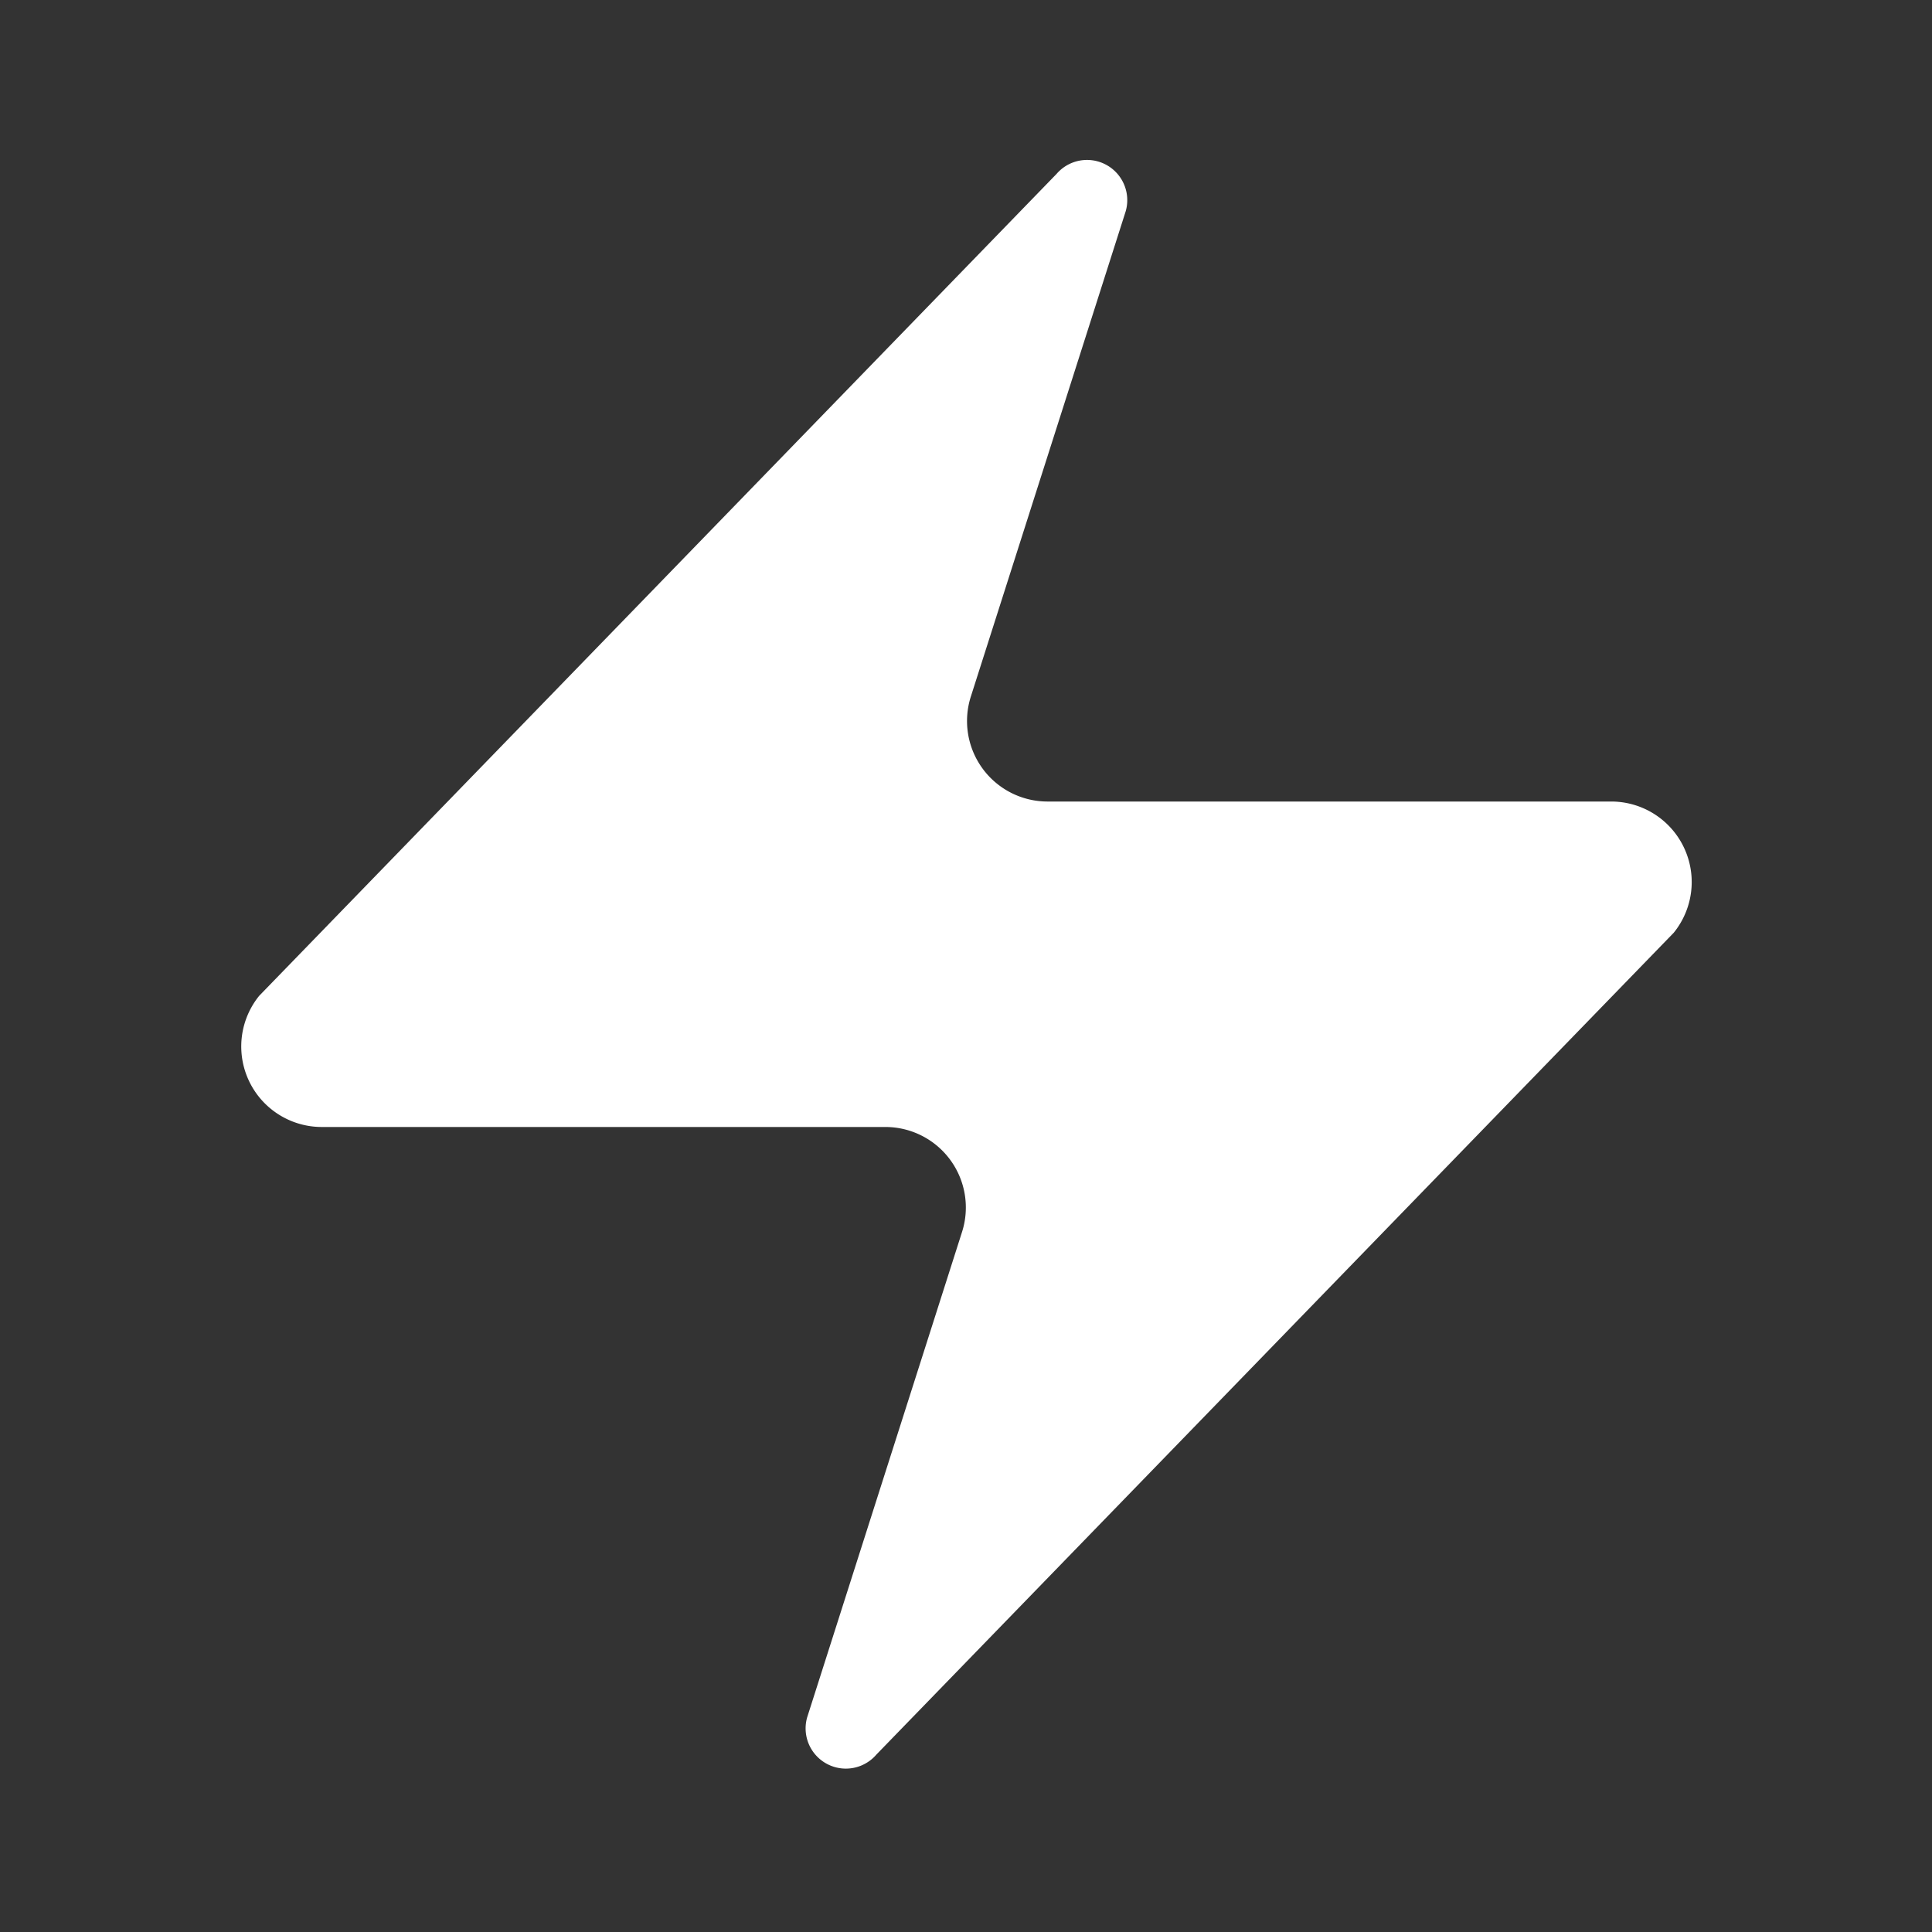
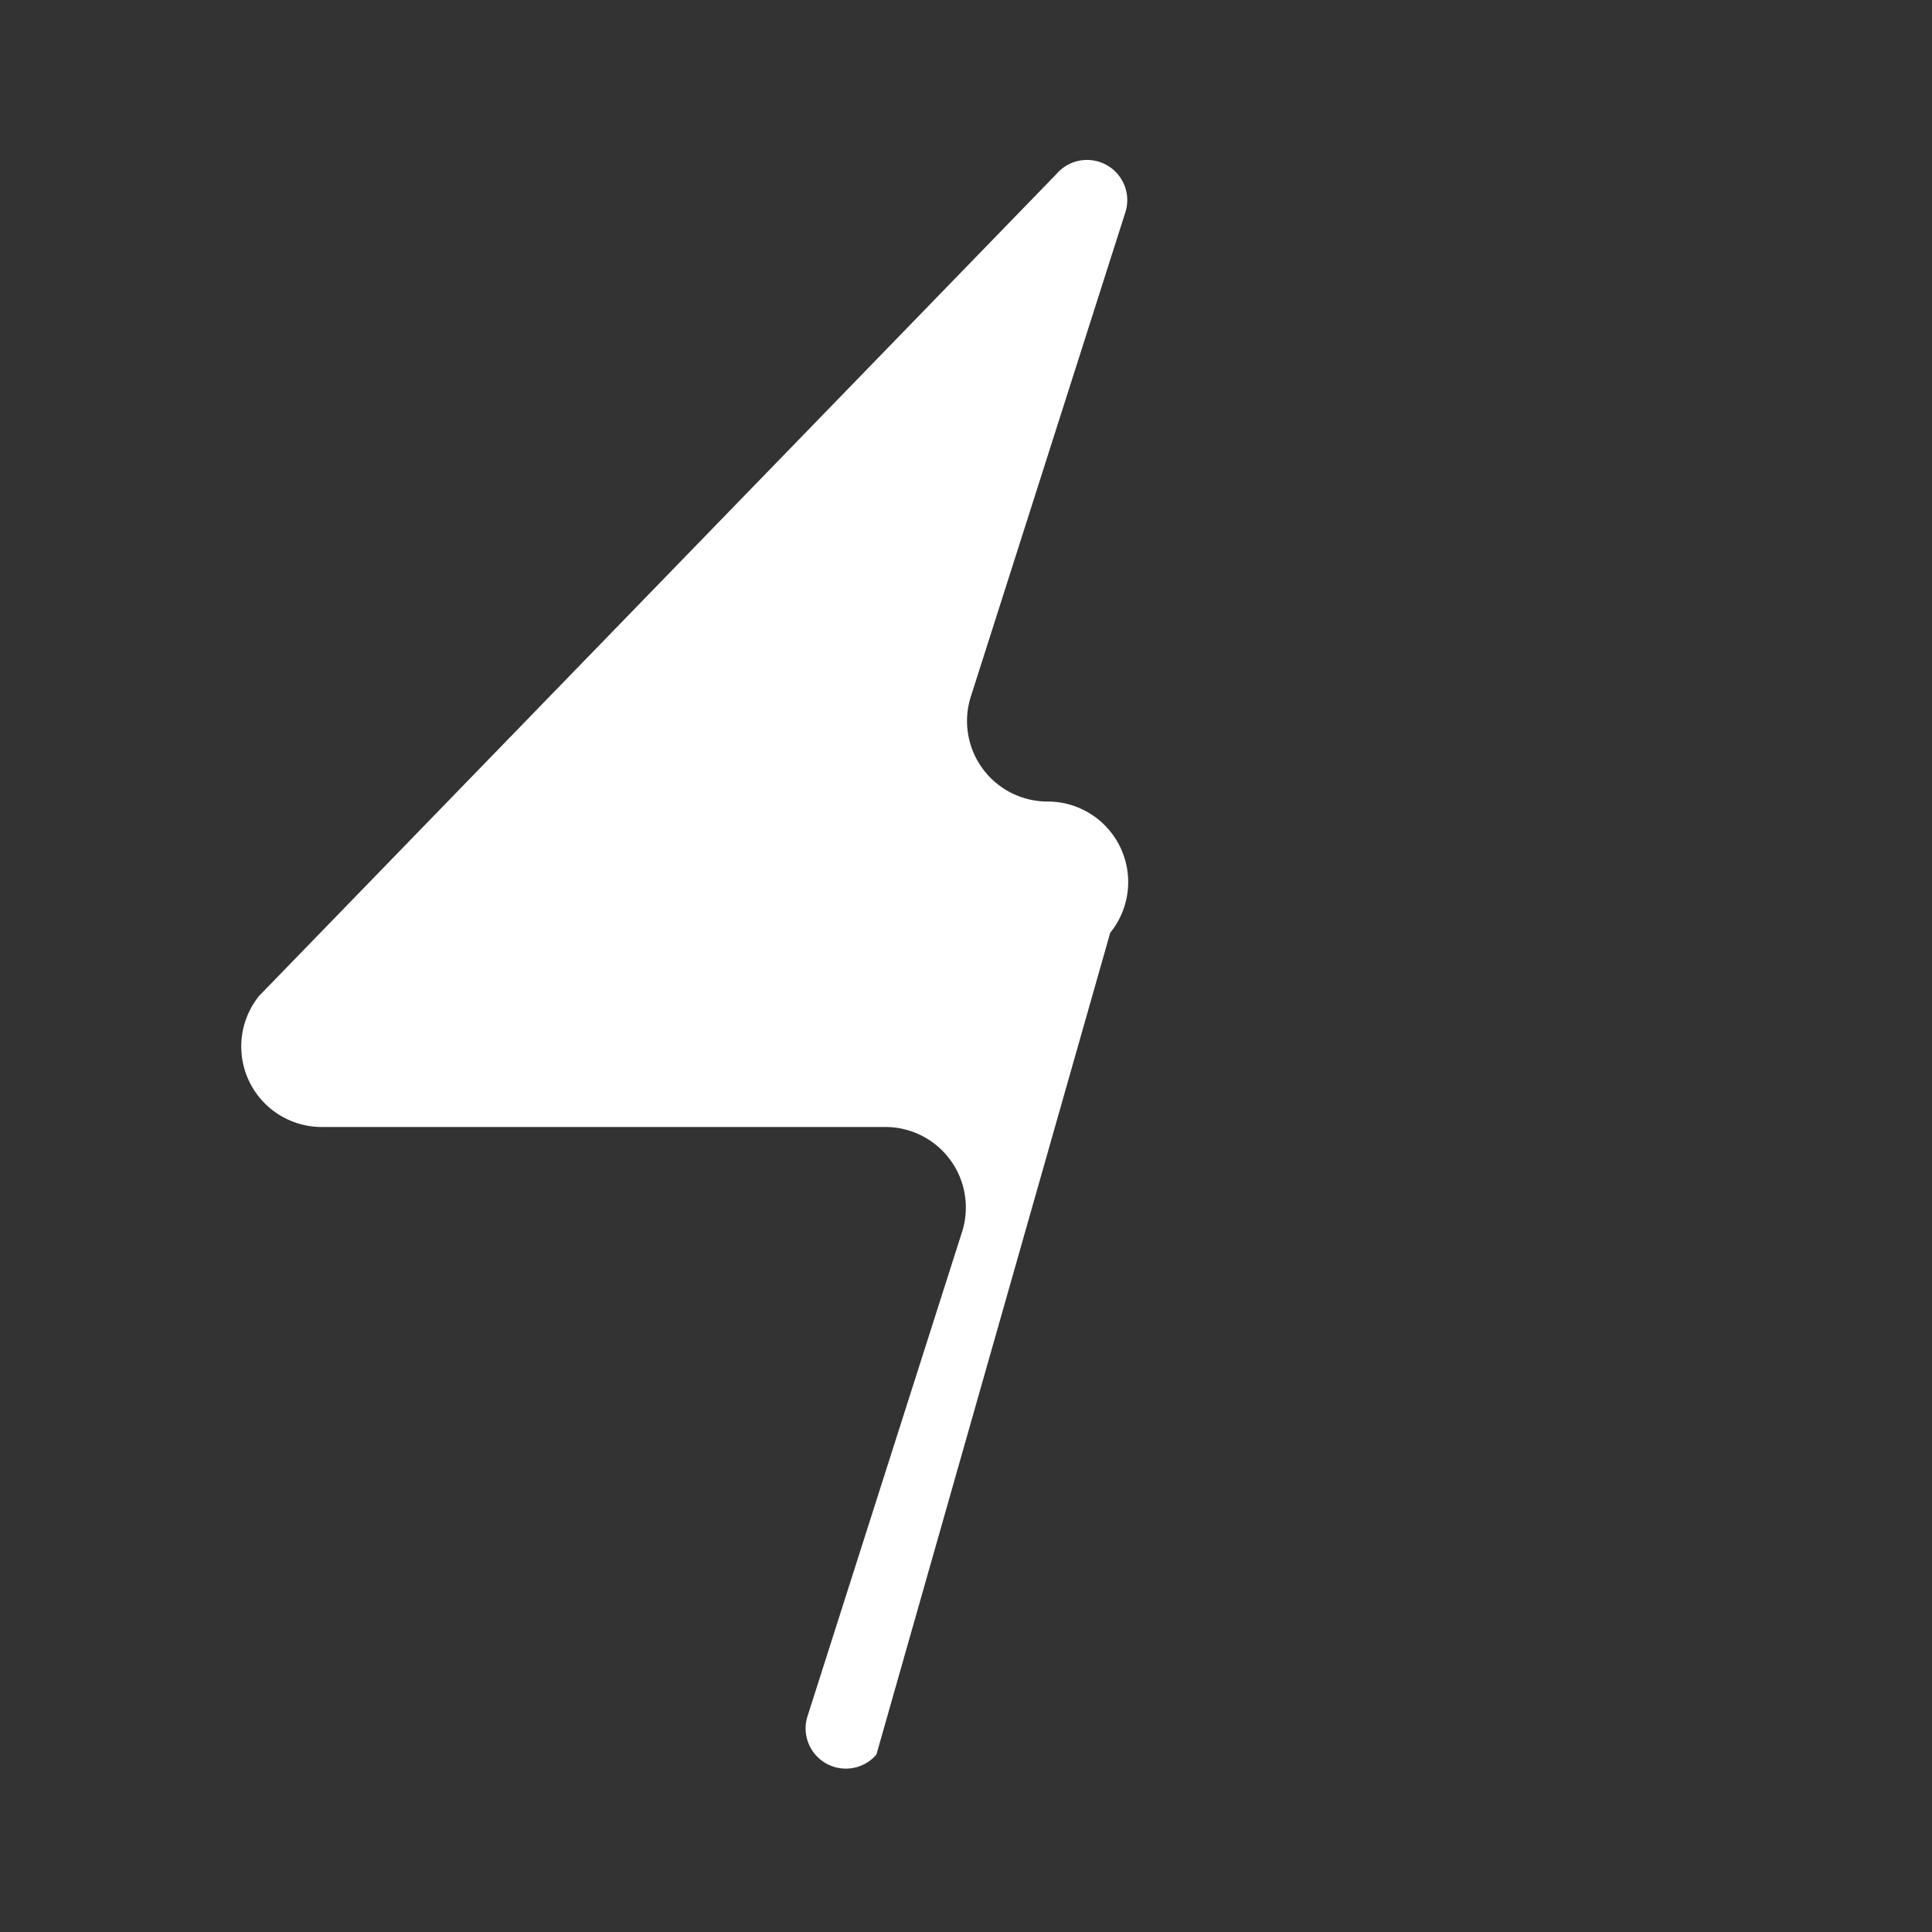
<svg xmlns="http://www.w3.org/2000/svg" width="46" height="46" viewBox="0 0 46 46">
  <rect x="0" y="0" width="46" height="46" fill="#333333" stroke="none" />
-   <path fill="#FFF" fill-rule="nonzero" d="M7.667 26.833a1.917 1.917 0 0 1-1.496-3.123l18.983-19.567a.958.958 0 0 1 1.65.882l-3.683 11.542a1.917 1.917 0 0 0 1.817 2.517h13.417a1.917 1.917 0 0 1 1.496 3.124L20.867 41.775a.958.958 0 0 1-1.65-.882l3.683-11.543a1.917 1.917 0 0 0-1.817-2.517H7.667z" />
+   <path fill="#FFF" fill-rule="nonzero" d="M7.667 26.833a1.917 1.917 0 0 1-1.496-3.123l18.983-19.567a.958.958 0 0 1 1.65.882l-3.683 11.542a1.917 1.917 0 0 0 1.817 2.517a1.917 1.917 0 0 1 1.496 3.124L20.867 41.775a.958.958 0 0 1-1.65-.882l3.683-11.543a1.917 1.917 0 0 0-1.817-2.517H7.667z" />
</svg>